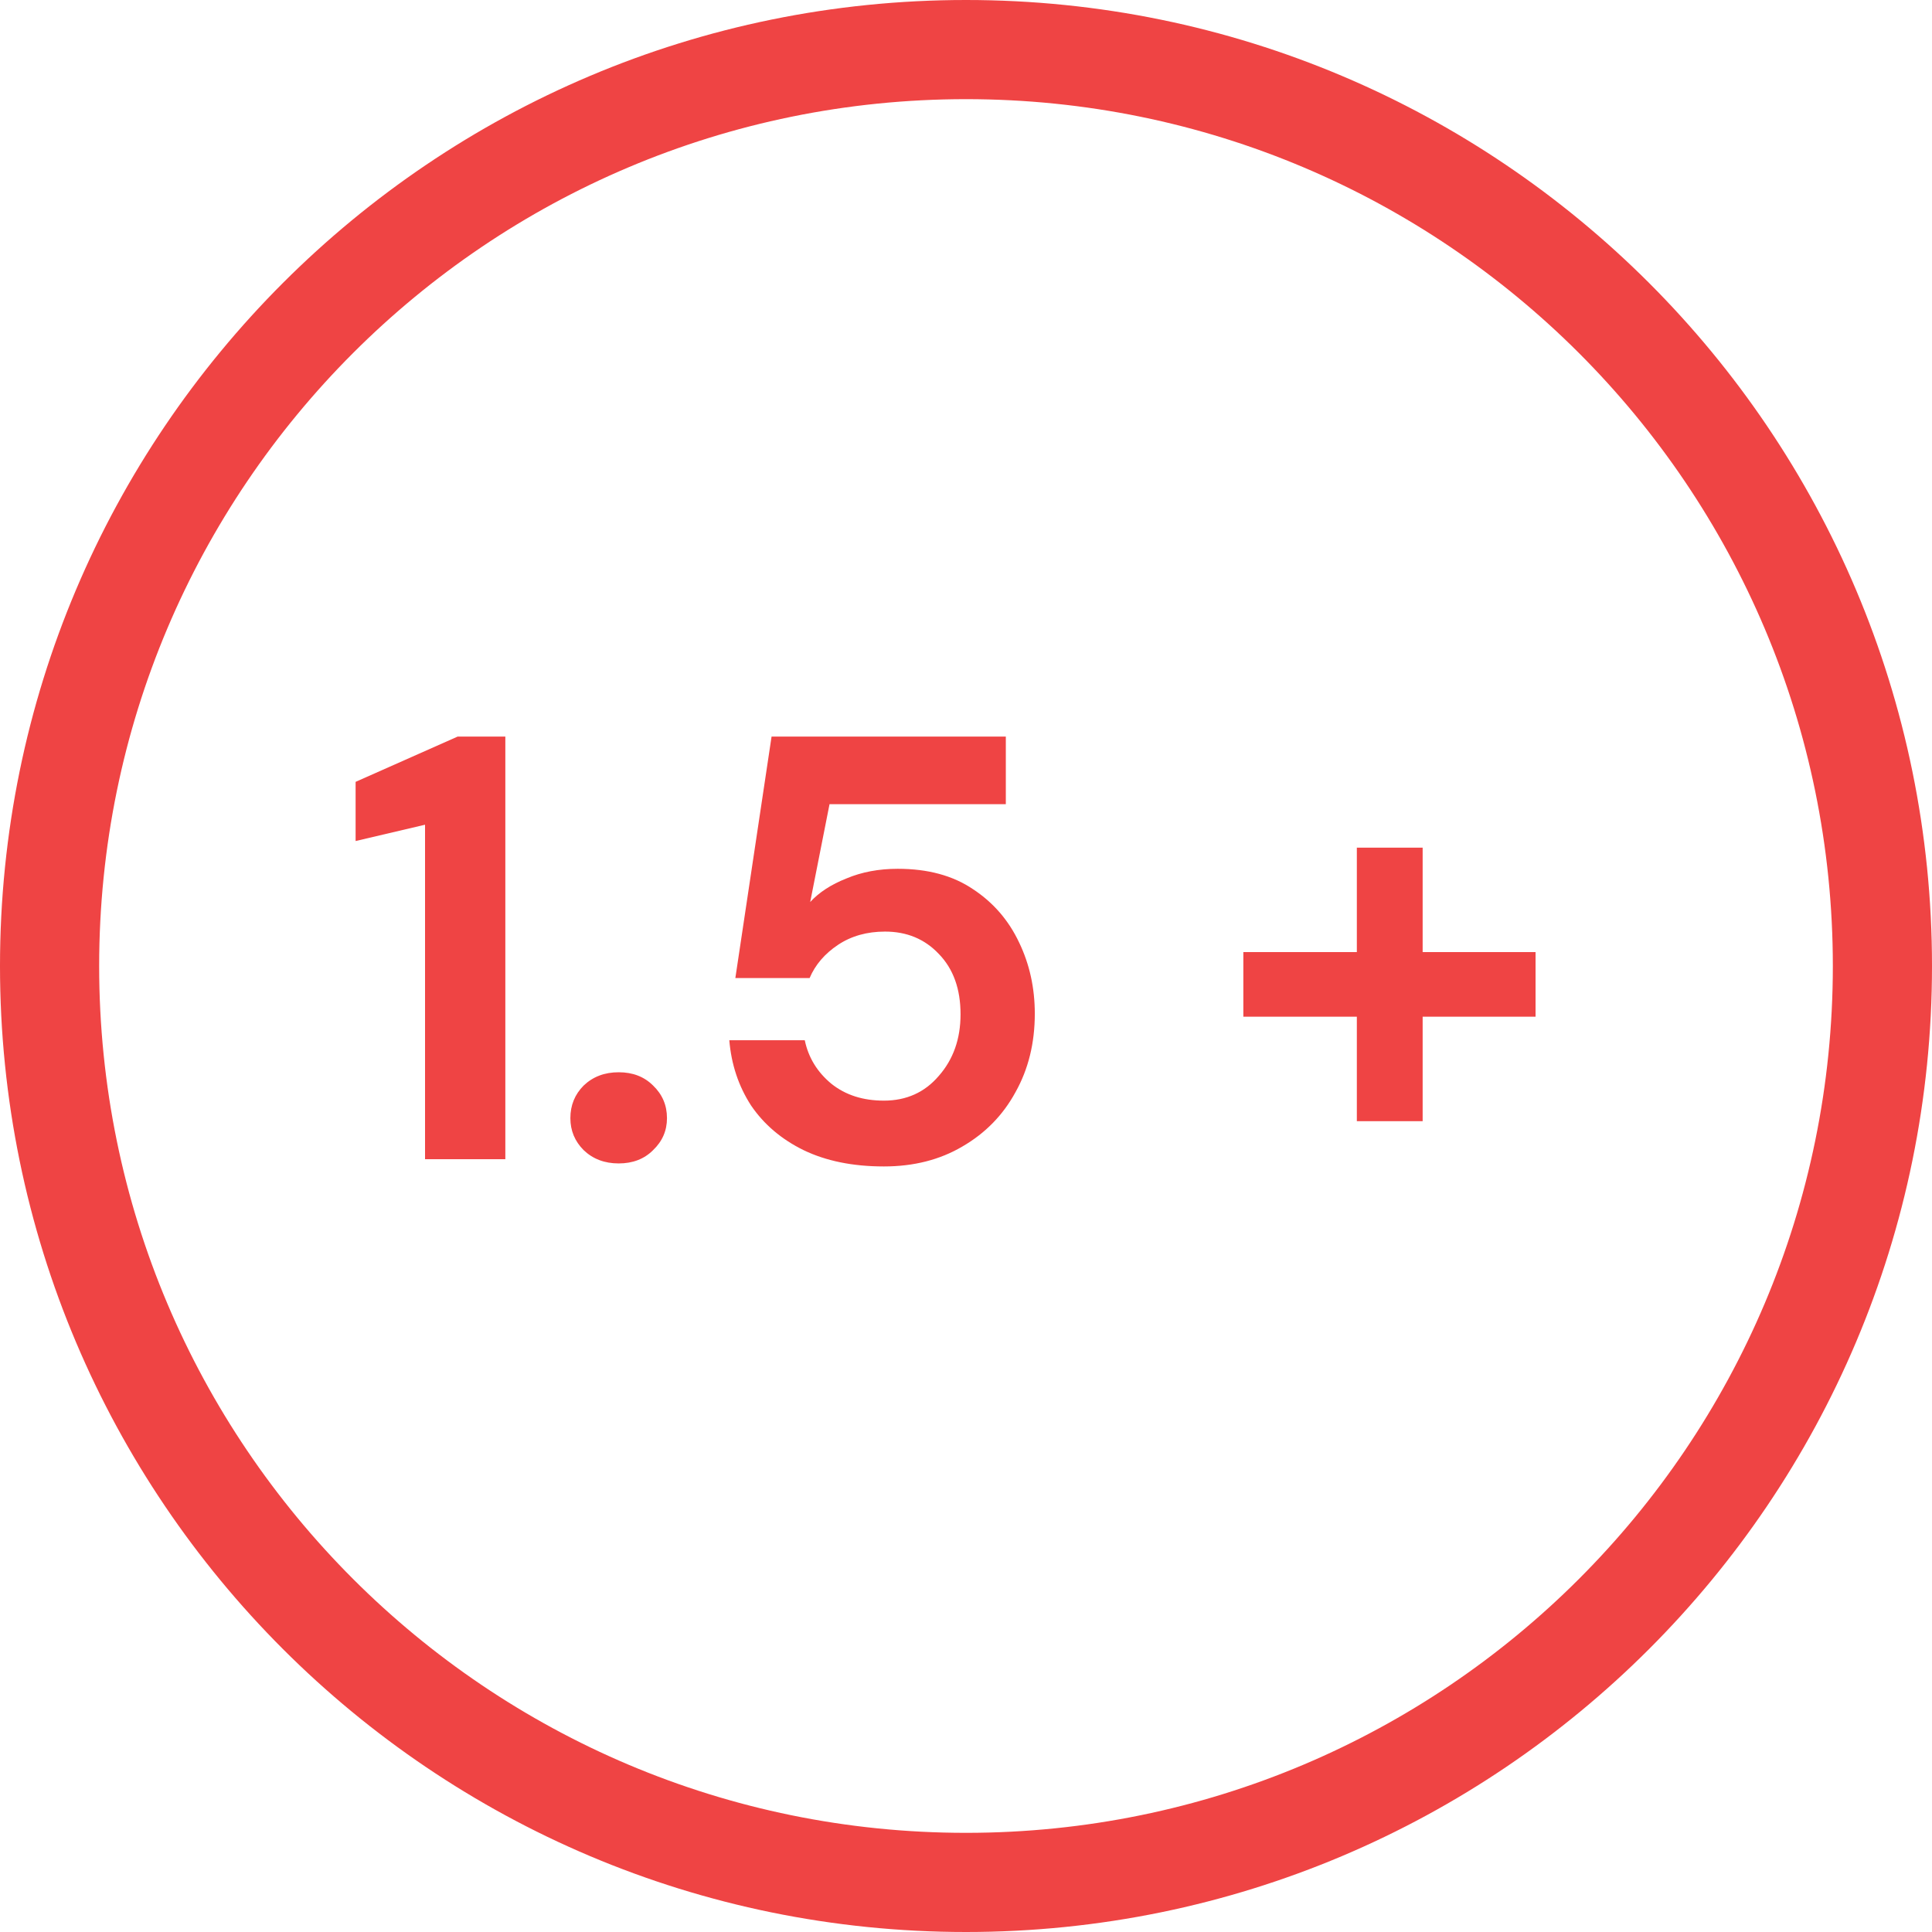
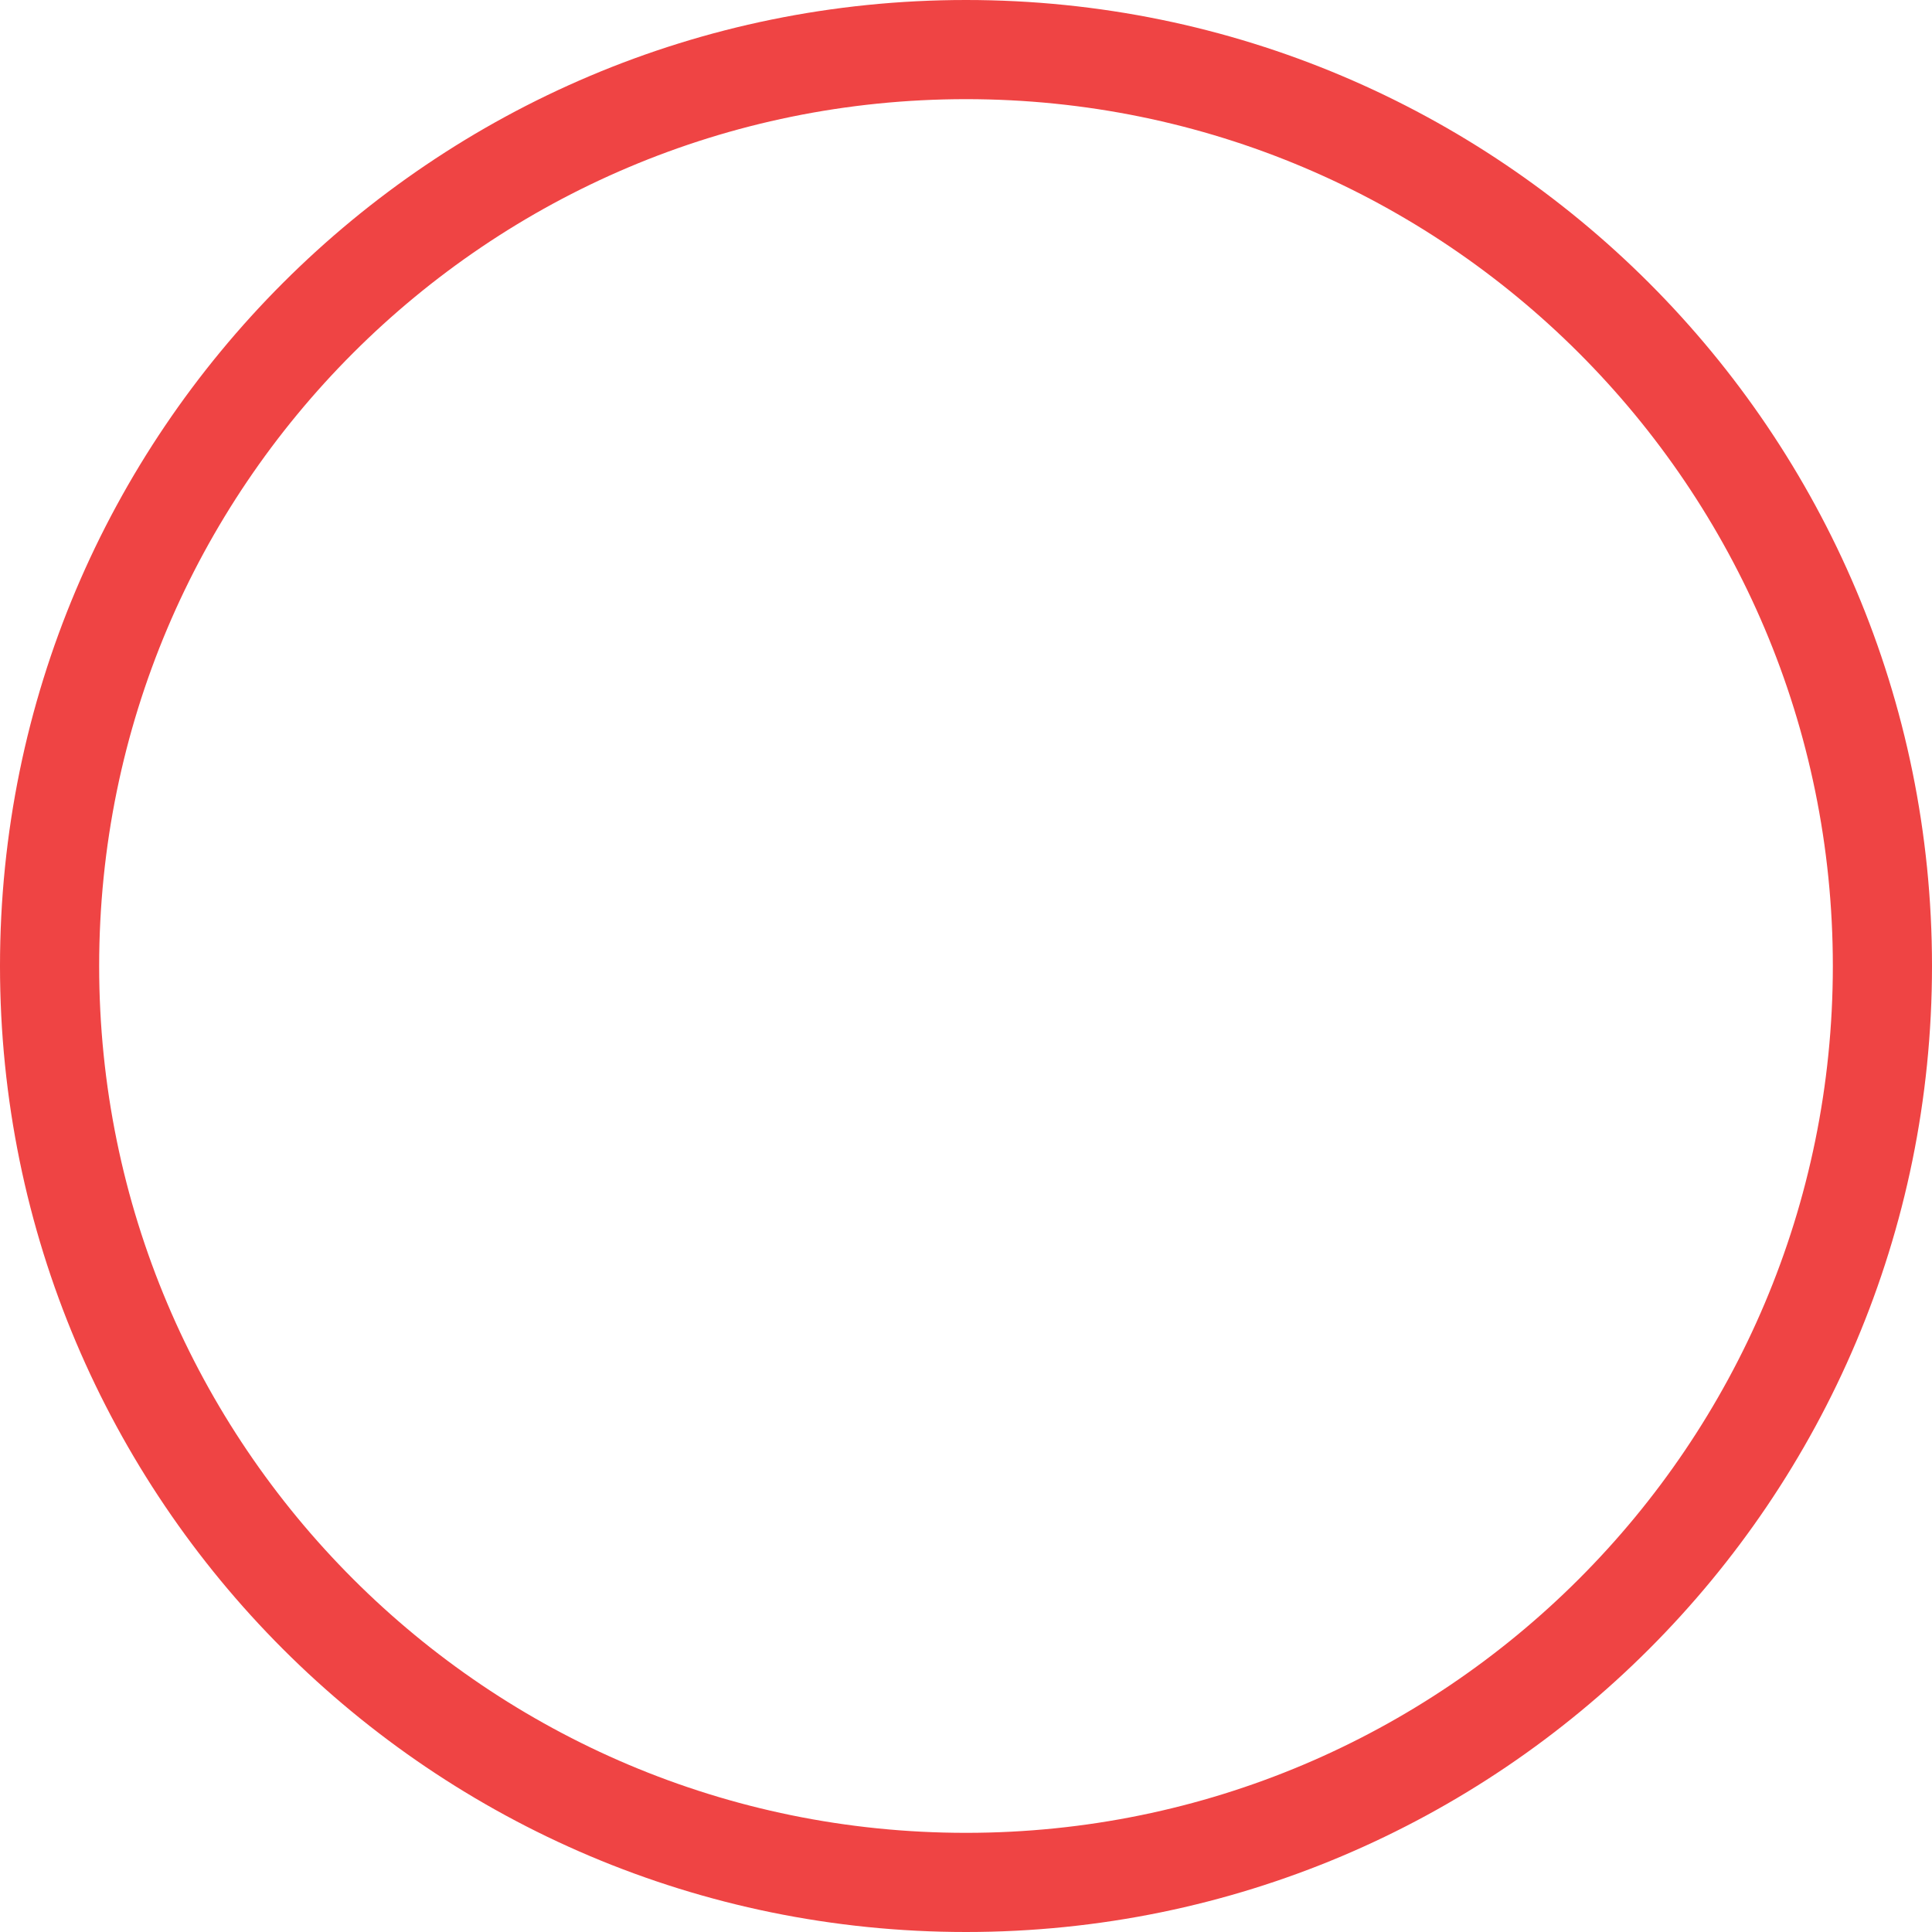
<svg xmlns="http://www.w3.org/2000/svg" width="80" height="80" viewBox="0 0 80 80" fill="none">
  <path d="M80 40C80 62.091 62.091 80 40 80C17.909 80 0 62.091 0 40C0 17.909 17.909 0 40 0C62.091 0 80 17.909 80 40ZM4.106 40C4.106 59.824 20.176 75.894 40 75.894C59.824 75.894 75.894 59.824 75.894 40C75.894 20.176 59.824 4.106 40 4.106C20.176 4.106 4.106 20.176 4.106 40Z" fill="#EF4444" />
-   <path d="M17.6 48V34.15L14.725 34.825V32.375L18.95 30.5H20.925V48H17.6ZM25.618 48.175C25.035 48.175 24.552 47.992 24.168 47.625C23.802 47.258 23.618 46.817 23.618 46.3C23.618 45.767 23.802 45.317 24.168 44.95C24.552 44.583 25.035 44.4 25.618 44.4C26.201 44.4 26.677 44.583 27.043 44.95C27.427 45.317 27.618 45.767 27.618 46.3C27.618 46.817 27.427 47.258 27.043 47.625C26.677 47.992 26.201 48.175 25.618 48.175ZM36.599 48.3C35.316 48.3 34.207 48.075 33.274 47.625C32.357 47.175 31.632 46.558 31.099 45.775C30.582 44.975 30.282 44.075 30.199 43.075H33.324C33.474 43.792 33.841 44.392 34.424 44.875C35.007 45.342 35.732 45.575 36.599 45.575C37.532 45.575 38.291 45.233 38.874 44.55C39.474 43.867 39.774 43.017 39.774 42C39.774 40.95 39.474 40.117 38.874 39.5C38.291 38.883 37.549 38.575 36.649 38.575C35.899 38.575 35.249 38.758 34.699 39.125C34.149 39.492 33.757 39.95 33.524 40.5H30.449L31.949 30.5H41.649V33.3H34.349L33.549 37.35C33.916 36.95 34.416 36.625 35.049 36.375C35.682 36.108 36.391 35.975 37.174 35.975C38.424 35.975 39.466 36.258 40.299 36.825C41.132 37.375 41.766 38.108 42.199 39.025C42.632 39.925 42.849 40.908 42.849 41.975C42.849 43.192 42.582 44.275 42.049 45.225C41.532 46.175 40.799 46.925 39.849 47.475C38.916 48.025 37.832 48.3 36.599 48.3ZM51.484 42.1V39.425H56.184V35.1H58.909V39.425H63.584V42.1H58.909V46.425H56.184V42.1H51.484Z" fill="#EF4444" />
</svg>